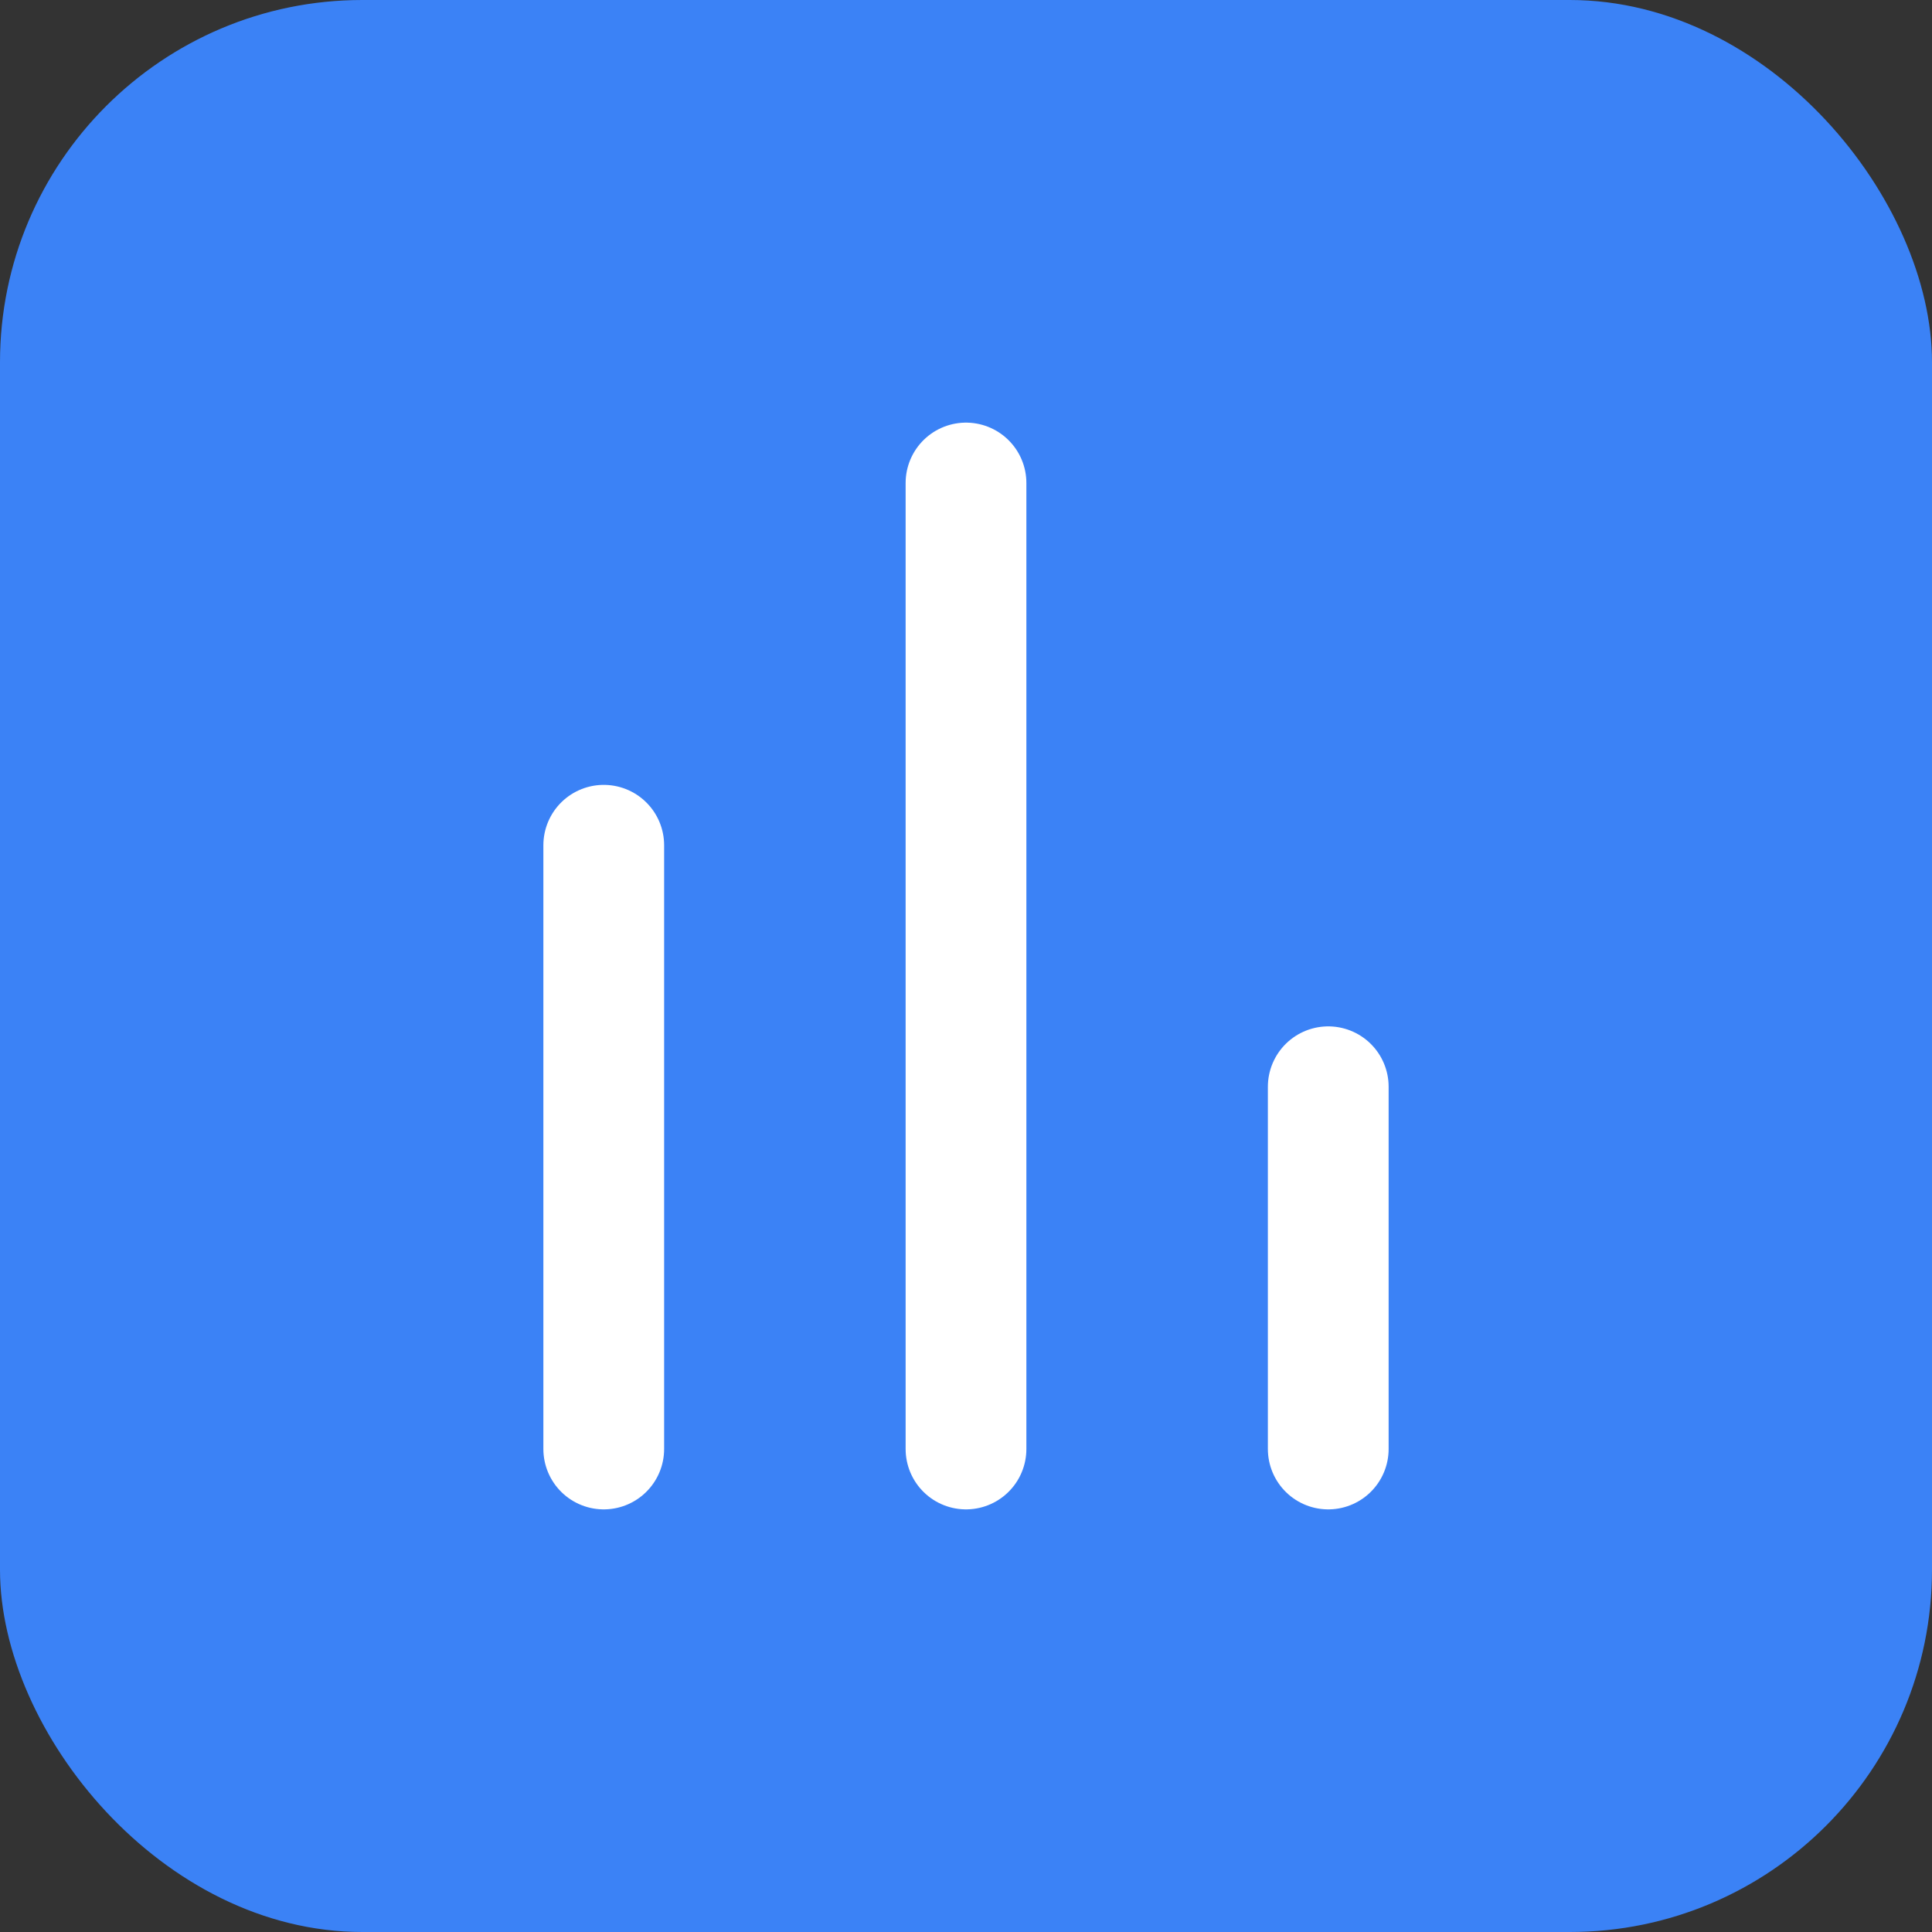
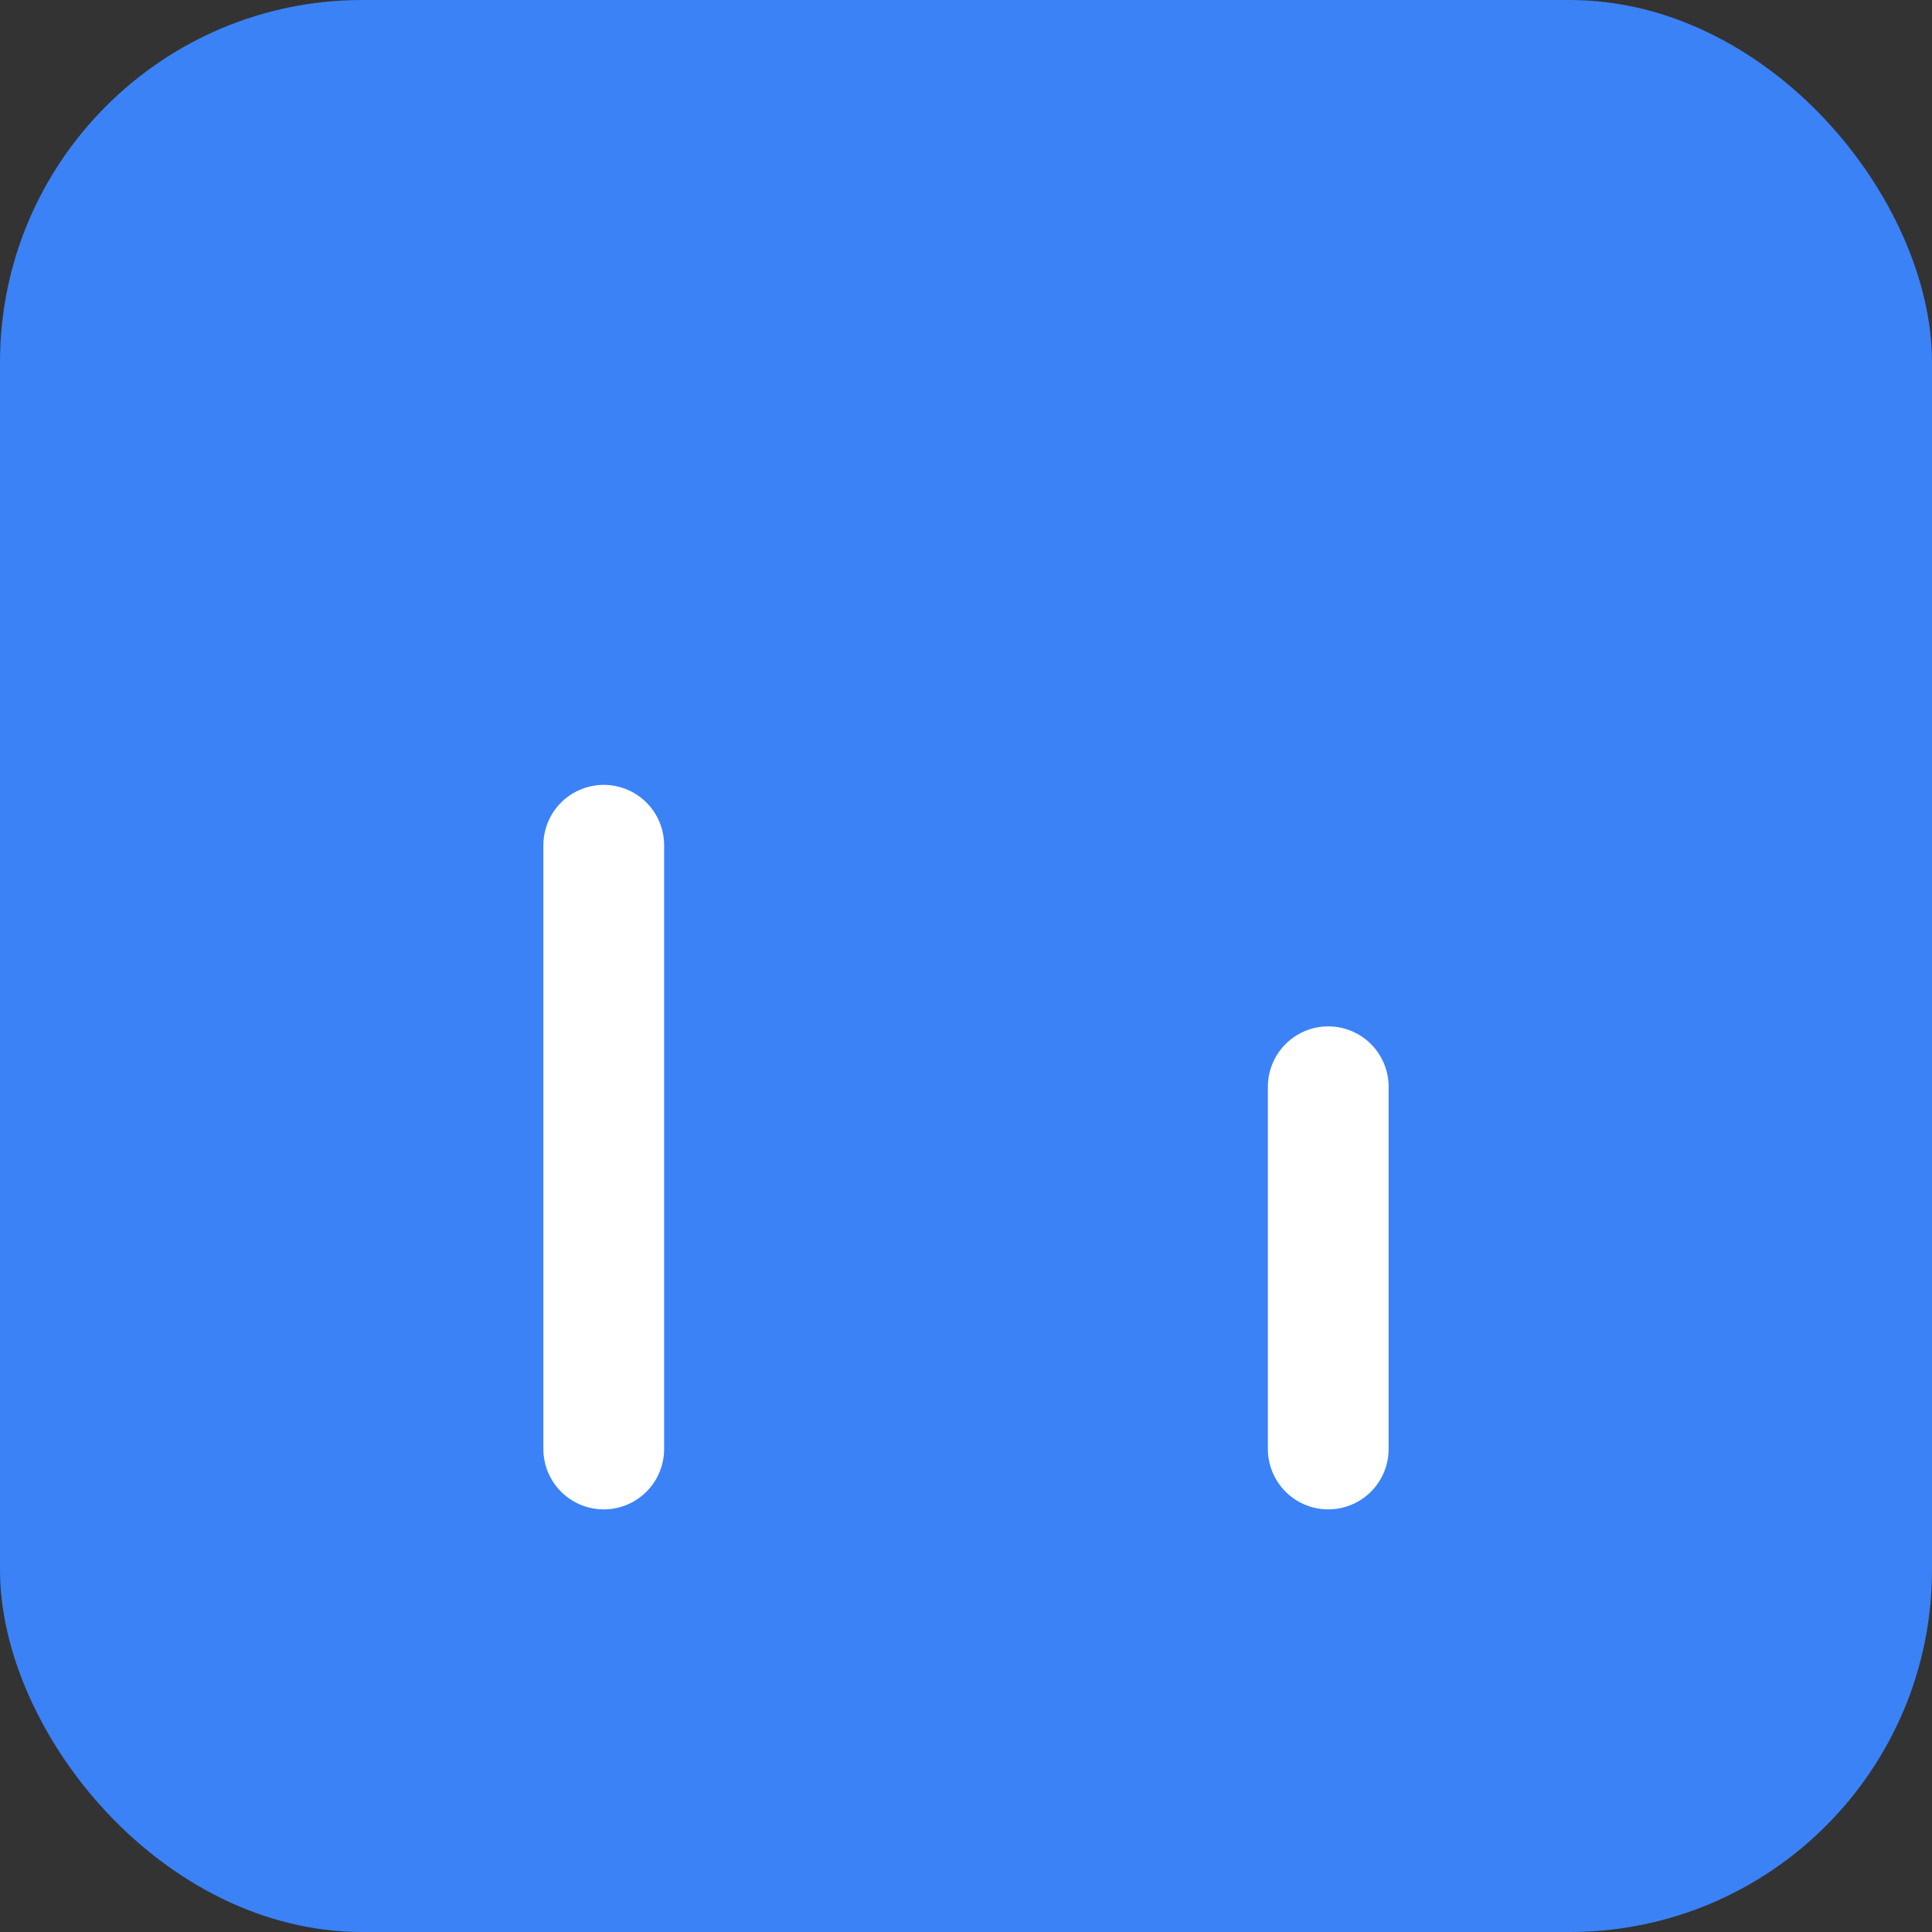
<svg xmlns="http://www.w3.org/2000/svg" width="32" height="32" viewBox="0 0 32 32">
  <rect x="0" y="0" width="32" height="32" fill="#333333" stroke="none" />
  <rect width="32" height="32" rx="6" fill="#3b82f6" />
  <g stroke="white" stroke-width="2" stroke-linecap="round" stroke-linejoin="round" fill="none">
    <line x1="10" y1="24" x2="10" y2="14" />
-     <line x1="16" y1="24" x2="16" y2="8" />
    <line x1="22" y1="24" x2="22" y2="18" />
  </g>
</svg>